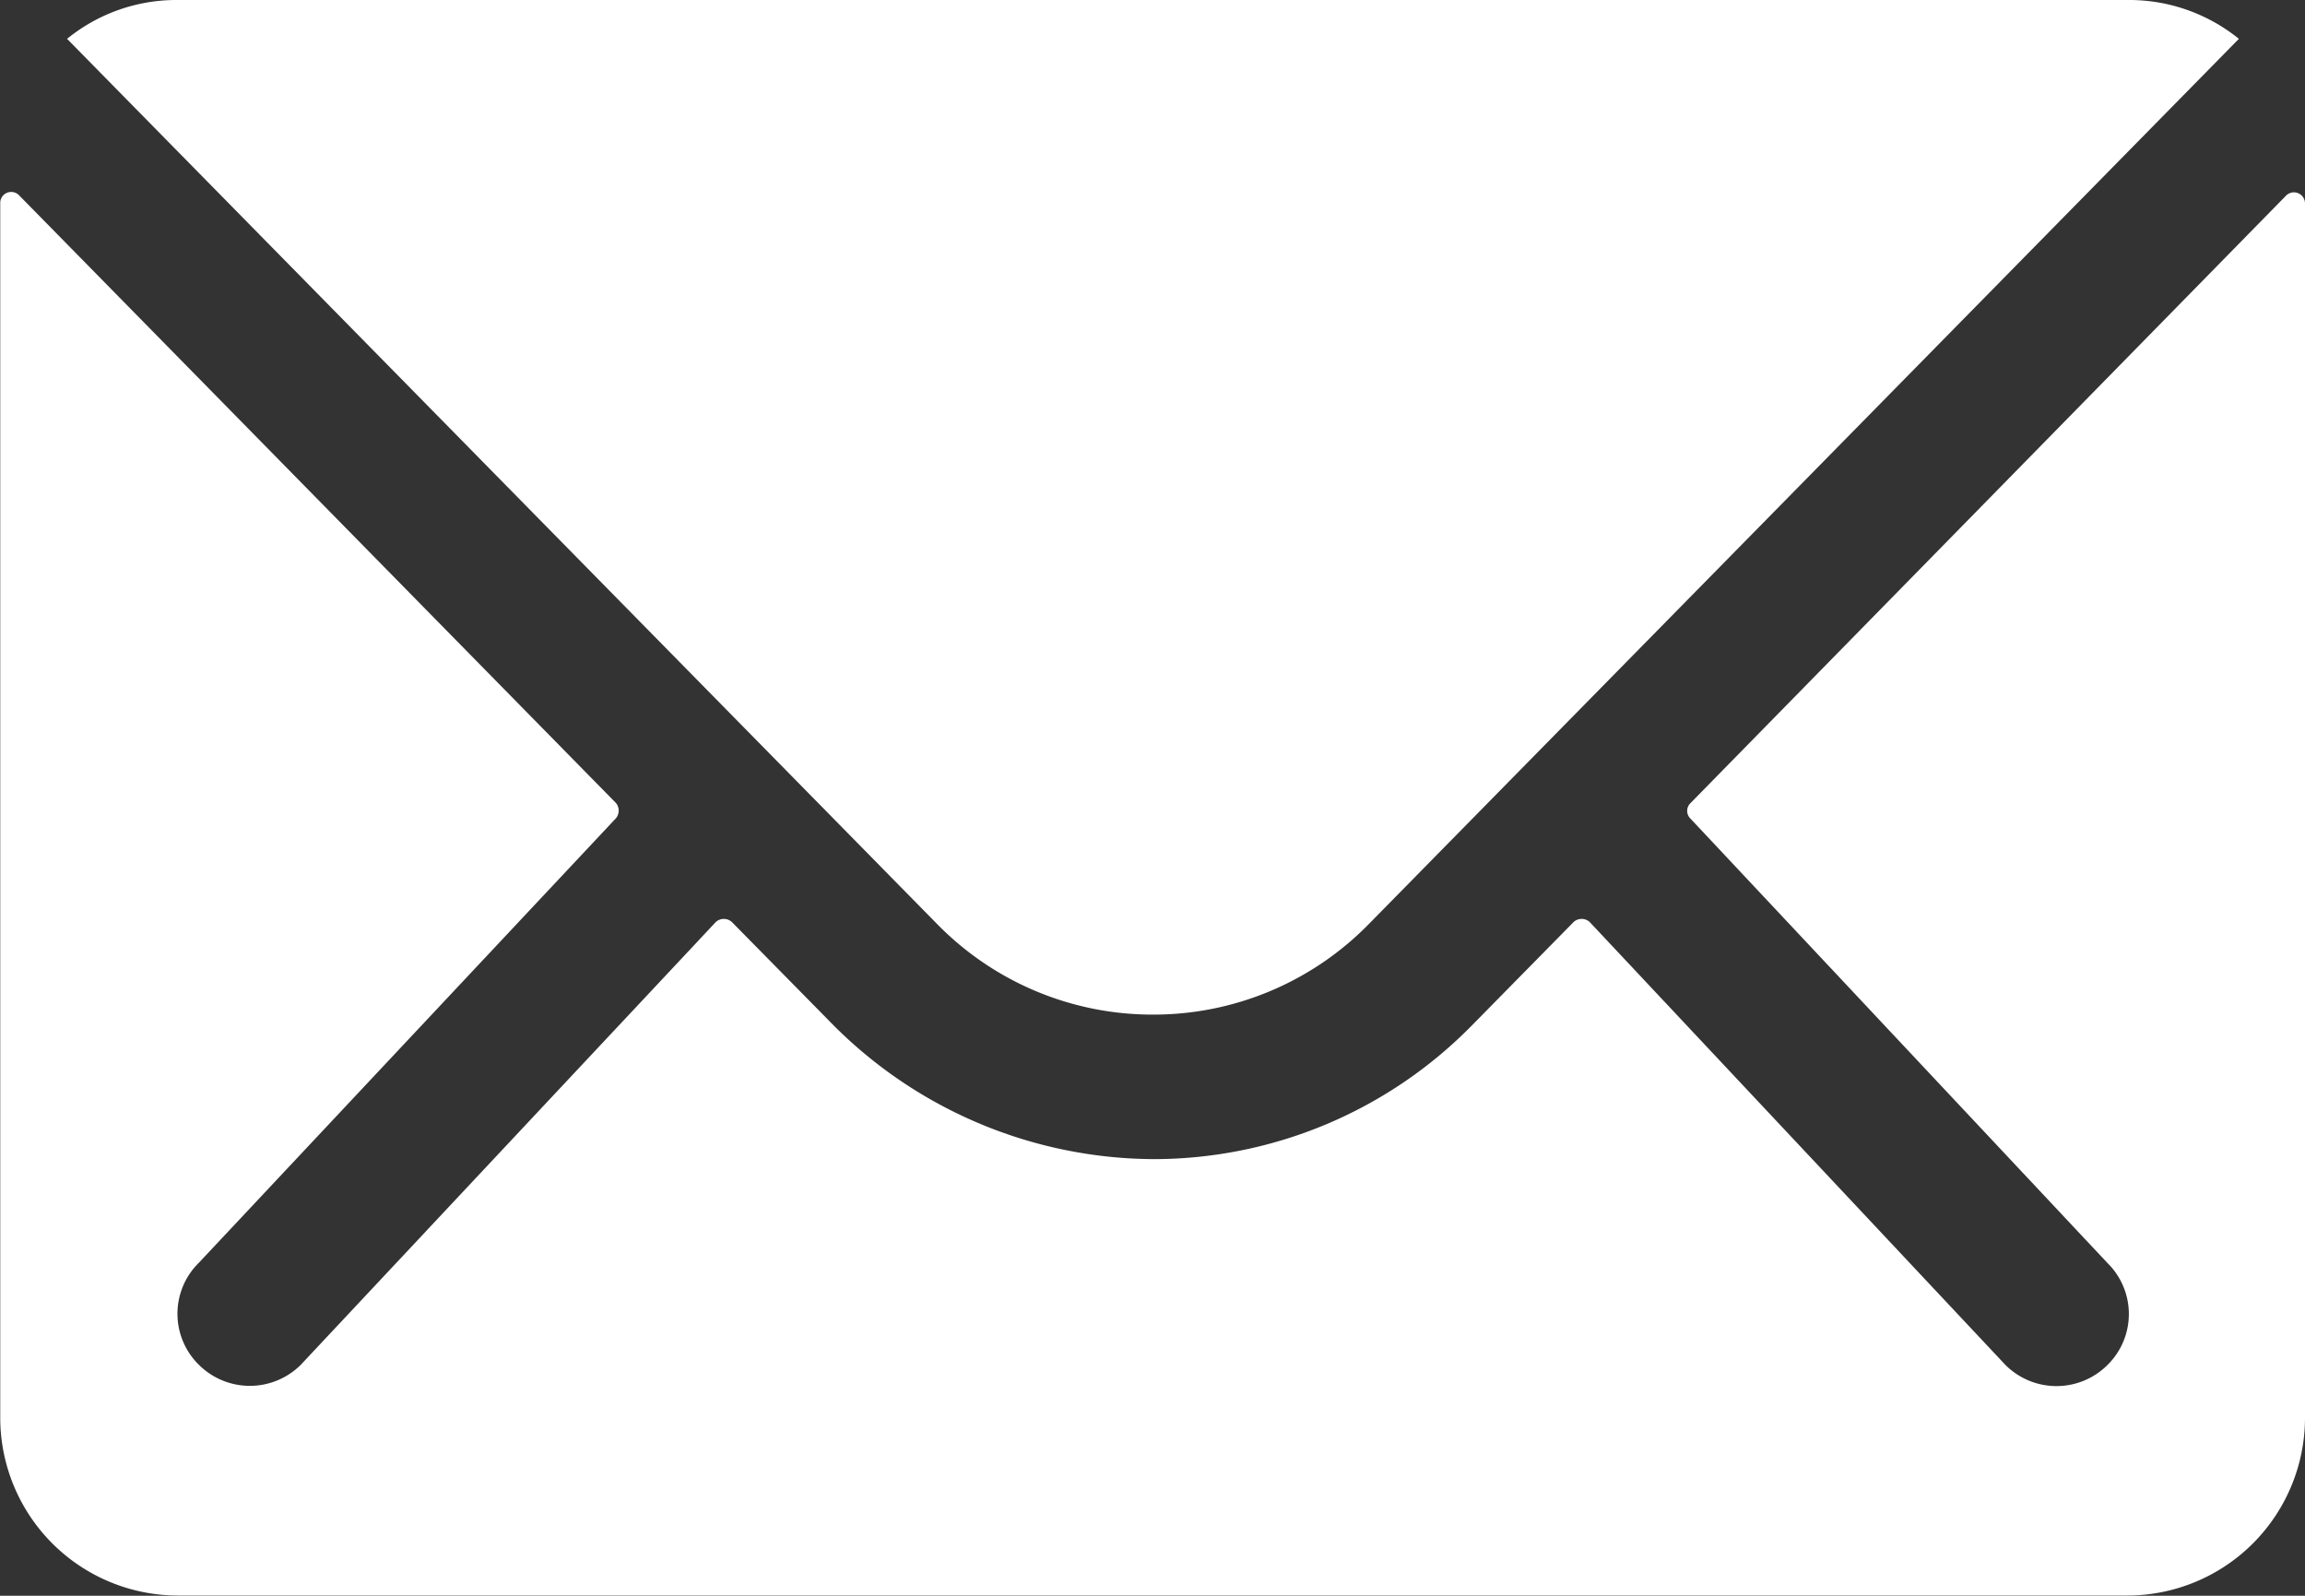
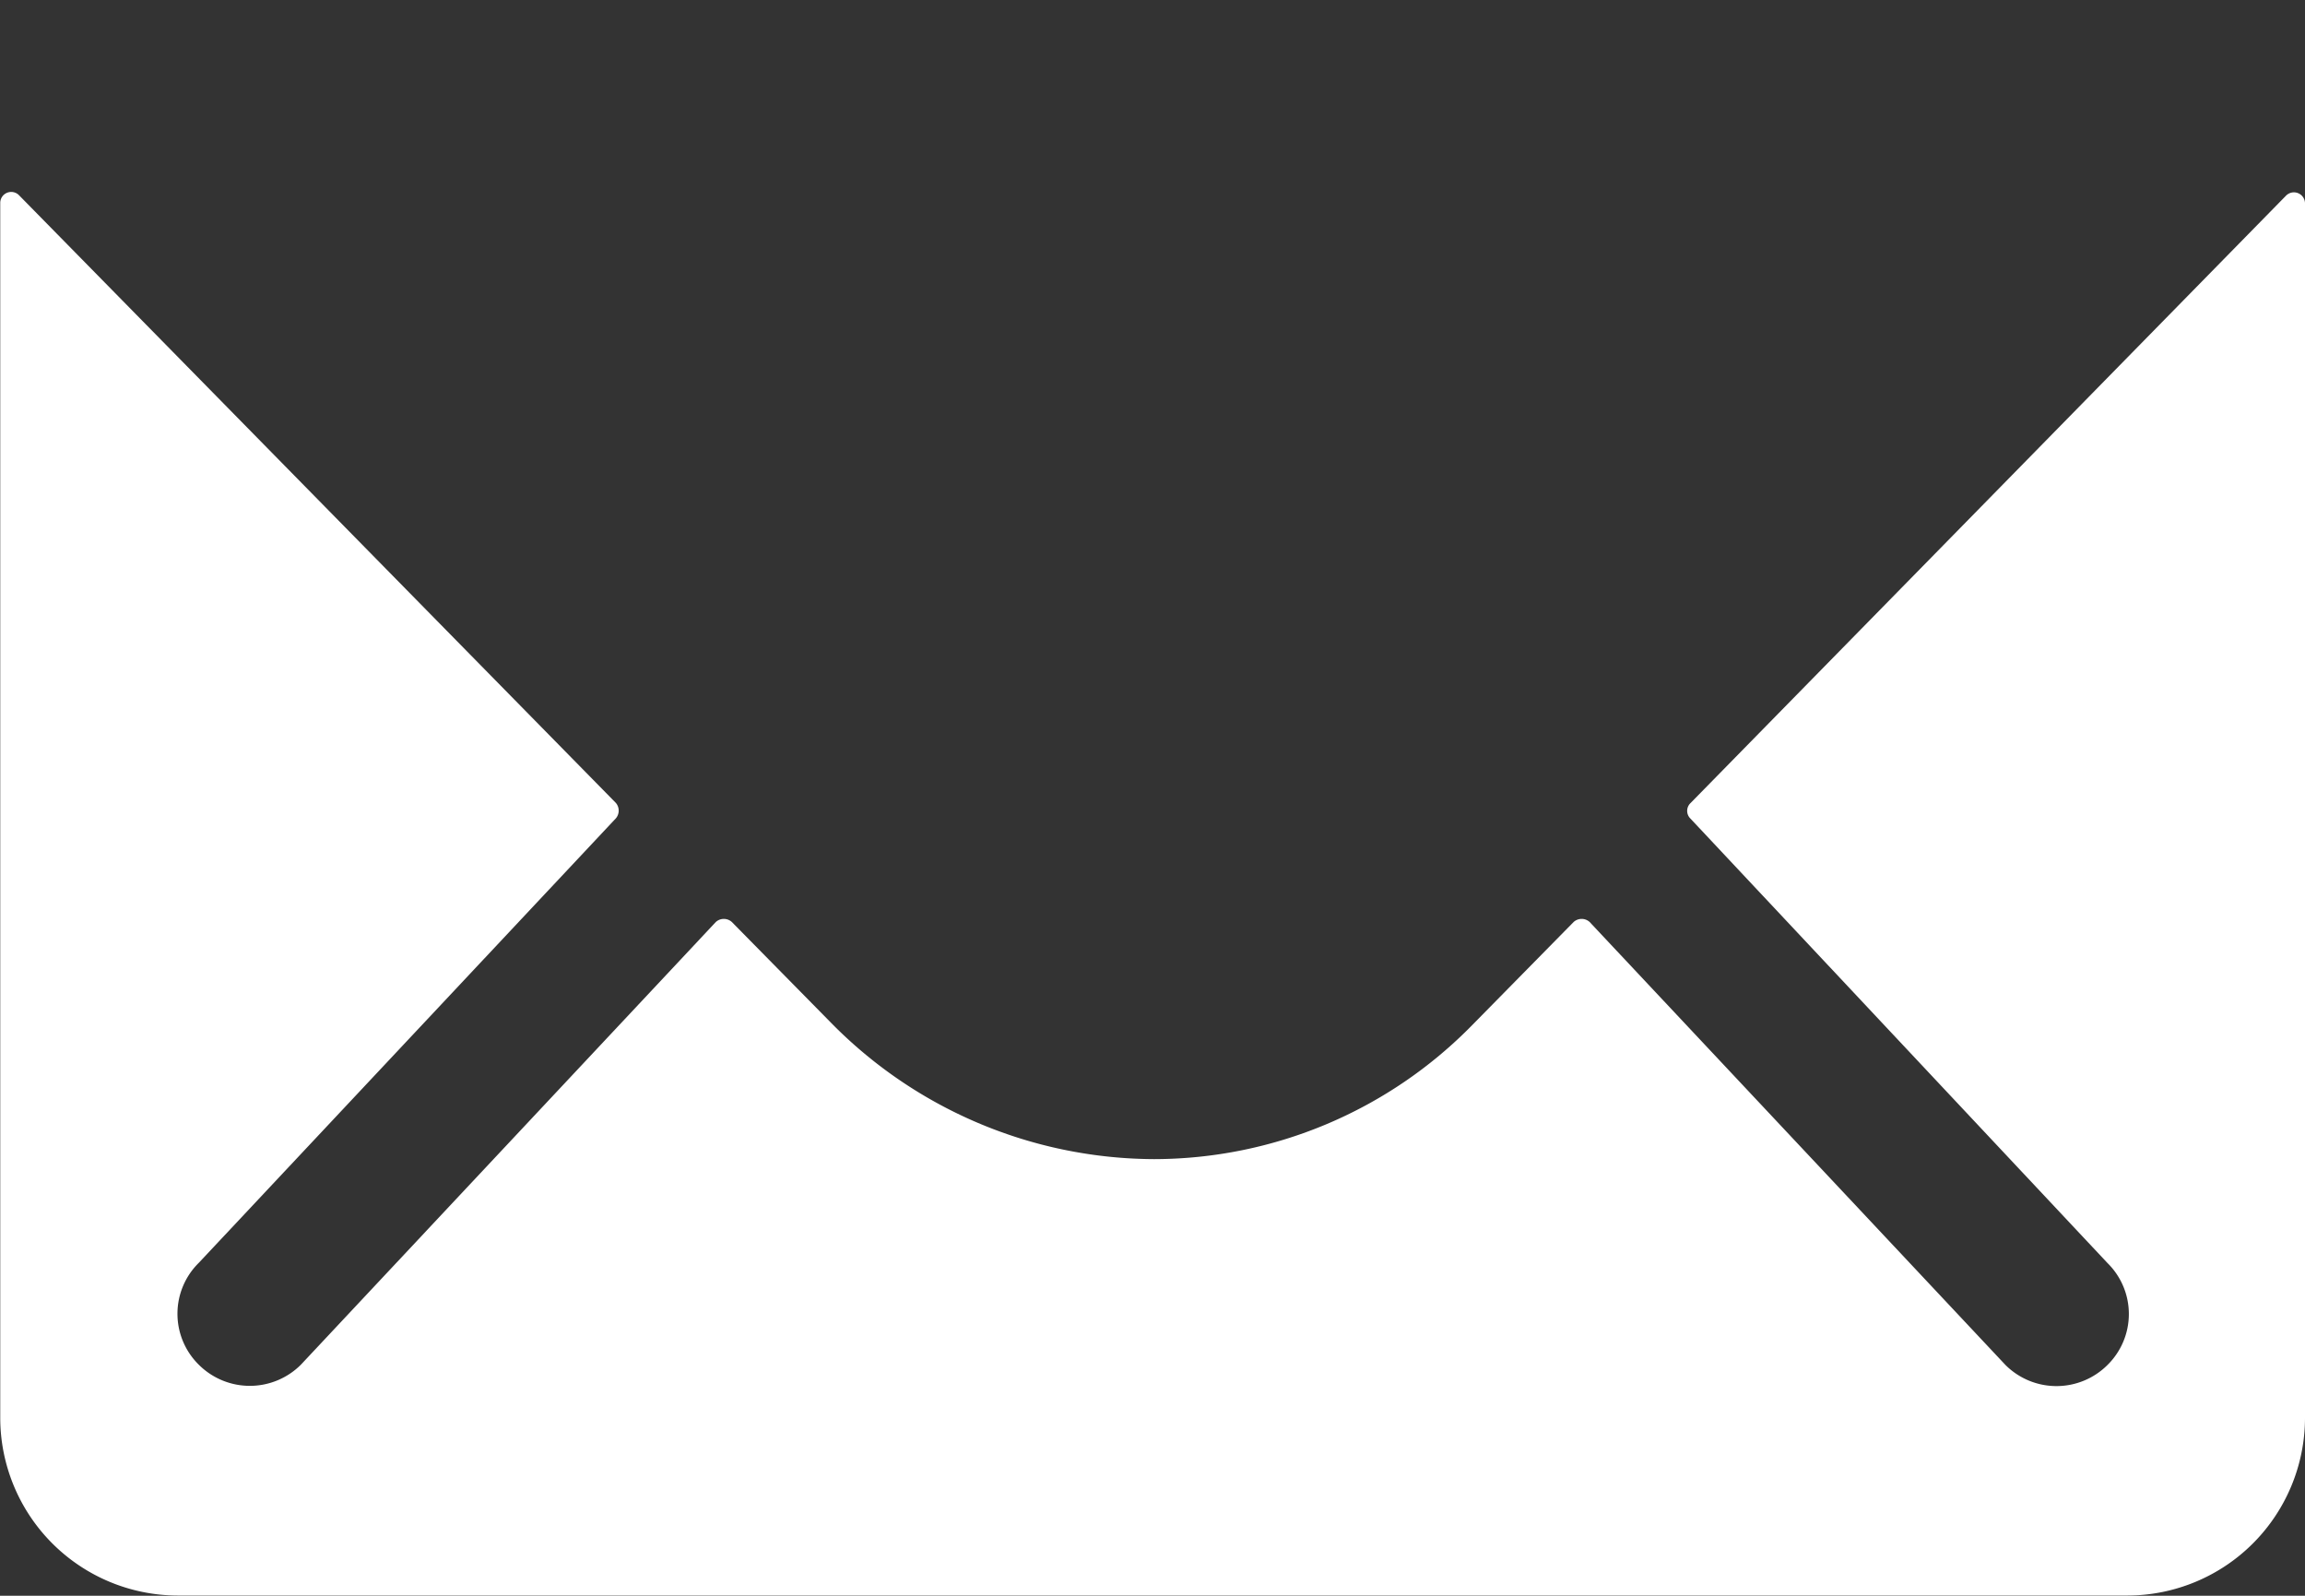
<svg xmlns="http://www.w3.org/2000/svg" width="19.347" height="13.394">
  <rect width="100%" height="100%" fill="#333333" stroke="none" />
  <g id="Icon_ionic-ios-mail" data-name="Icon ionic-ios-mail" transform="translate(-3.375 -7.875)" fill="#fff">
-     <path id="パス_1" data-name="パス 1" d="M22.564 10.342l-5 5.1a.09.09 0 000 .13l3.5 3.73a.6.6 0 010 .856.606.606 0 01-.856 0l-3.49-3.718a.1.1 0 00-.135 0l-.851.865a3.745 3.745 0 01-2.67 1.125 3.82 3.82 0 01-2.725-1.158l-.819-.832a.1.1 0 00-.135 0L5.9 20.156a.606.606 0 01-.856 0 .6.6 0 010-.856l3.5-3.73a.1.1 0 000-.13l-5.009-5.1a.092.092 0 00-.158.065v10.2a1.493 1.493 0 001.488 1.488h16.369a1.493 1.493 0 001.488-1.488v-10.2a.093.093 0 00-.158-.063z" transform="translate(0 -.826)" />
-     <path id="パス_2" data-name="パス 2" d="M13.337 16.391a2.528 2.528 0 001.818-.763l7.3-7.427a1.462 1.462 0 00-.921-.326H5.147a1.452 1.452 0 00-.921.326l7.3 7.427a2.529 2.529 0 001.811.763z" transform="translate(-.288)" />
+     <path id="パス_1" data-name="パス 1" d="M22.564 10.342l-5 5.1a.09.09 0 000 .13l3.5 3.73a.6.6 0 010 .856.606.606 0 01-.856 0l-3.49-3.718a.1.1 0 00-.135 0l-.851.865a3.745 3.745 0 01-2.67 1.125 3.82 3.82 0 01-2.725-1.158l-.819-.832a.1.1 0 00-.135 0L5.9 20.156a.606.606 0 01-.856 0 .6.6 0 010-.856l3.5-3.73a.1.1 0 000-.13l-5.009-5.1a.092.092 0 00-.158.065v10.2a1.493 1.493 0 001.488 1.488h16.369a1.493 1.493 0 001.488-1.488v-10.2a.093.093 0 00-.158-.063" transform="translate(0 -.826)" />
  </g>
</svg>